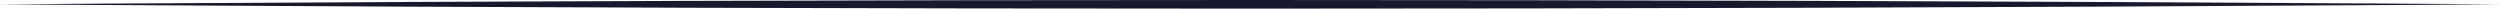
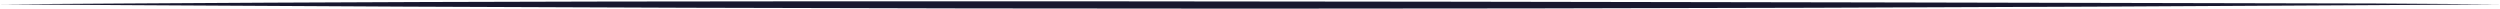
<svg xmlns="http://www.w3.org/2000/svg" width="290" height="1" viewBox="0 0 290 1" fill="none">
-   <path d="M0 0.5C4.833 0.533 9.667 0.565 14.5 0.595C58 0.865 101.5 1 145 1C188.5 1 232 0.865 275.5 0.595C280.333 0.565 285.167 0.533 290 0.5C285.167 0.467 280.333 0.435 275.5 0.405C232 0.135 188.5 0 145 0C101.5 0 58 0.135 14.5 0.405C9.667 0.435 4.833 0.467 0 0.5Z" fill="#18182F" />
+   <path d="M0 0.5C4.833 0.533 9.667 0.565 14.5 0.595C58 0.865 101.5 1 145 1C188.5 1 232 0.865 275.5 0.595C280.333 0.565 285.167 0.533 290 0.5C285.167 0.467 280.333 0.435 275.5 0.405C101.5 0 58 0.135 14.5 0.405C9.667 0.435 4.833 0.467 0 0.5Z" fill="#18182F" />
</svg>